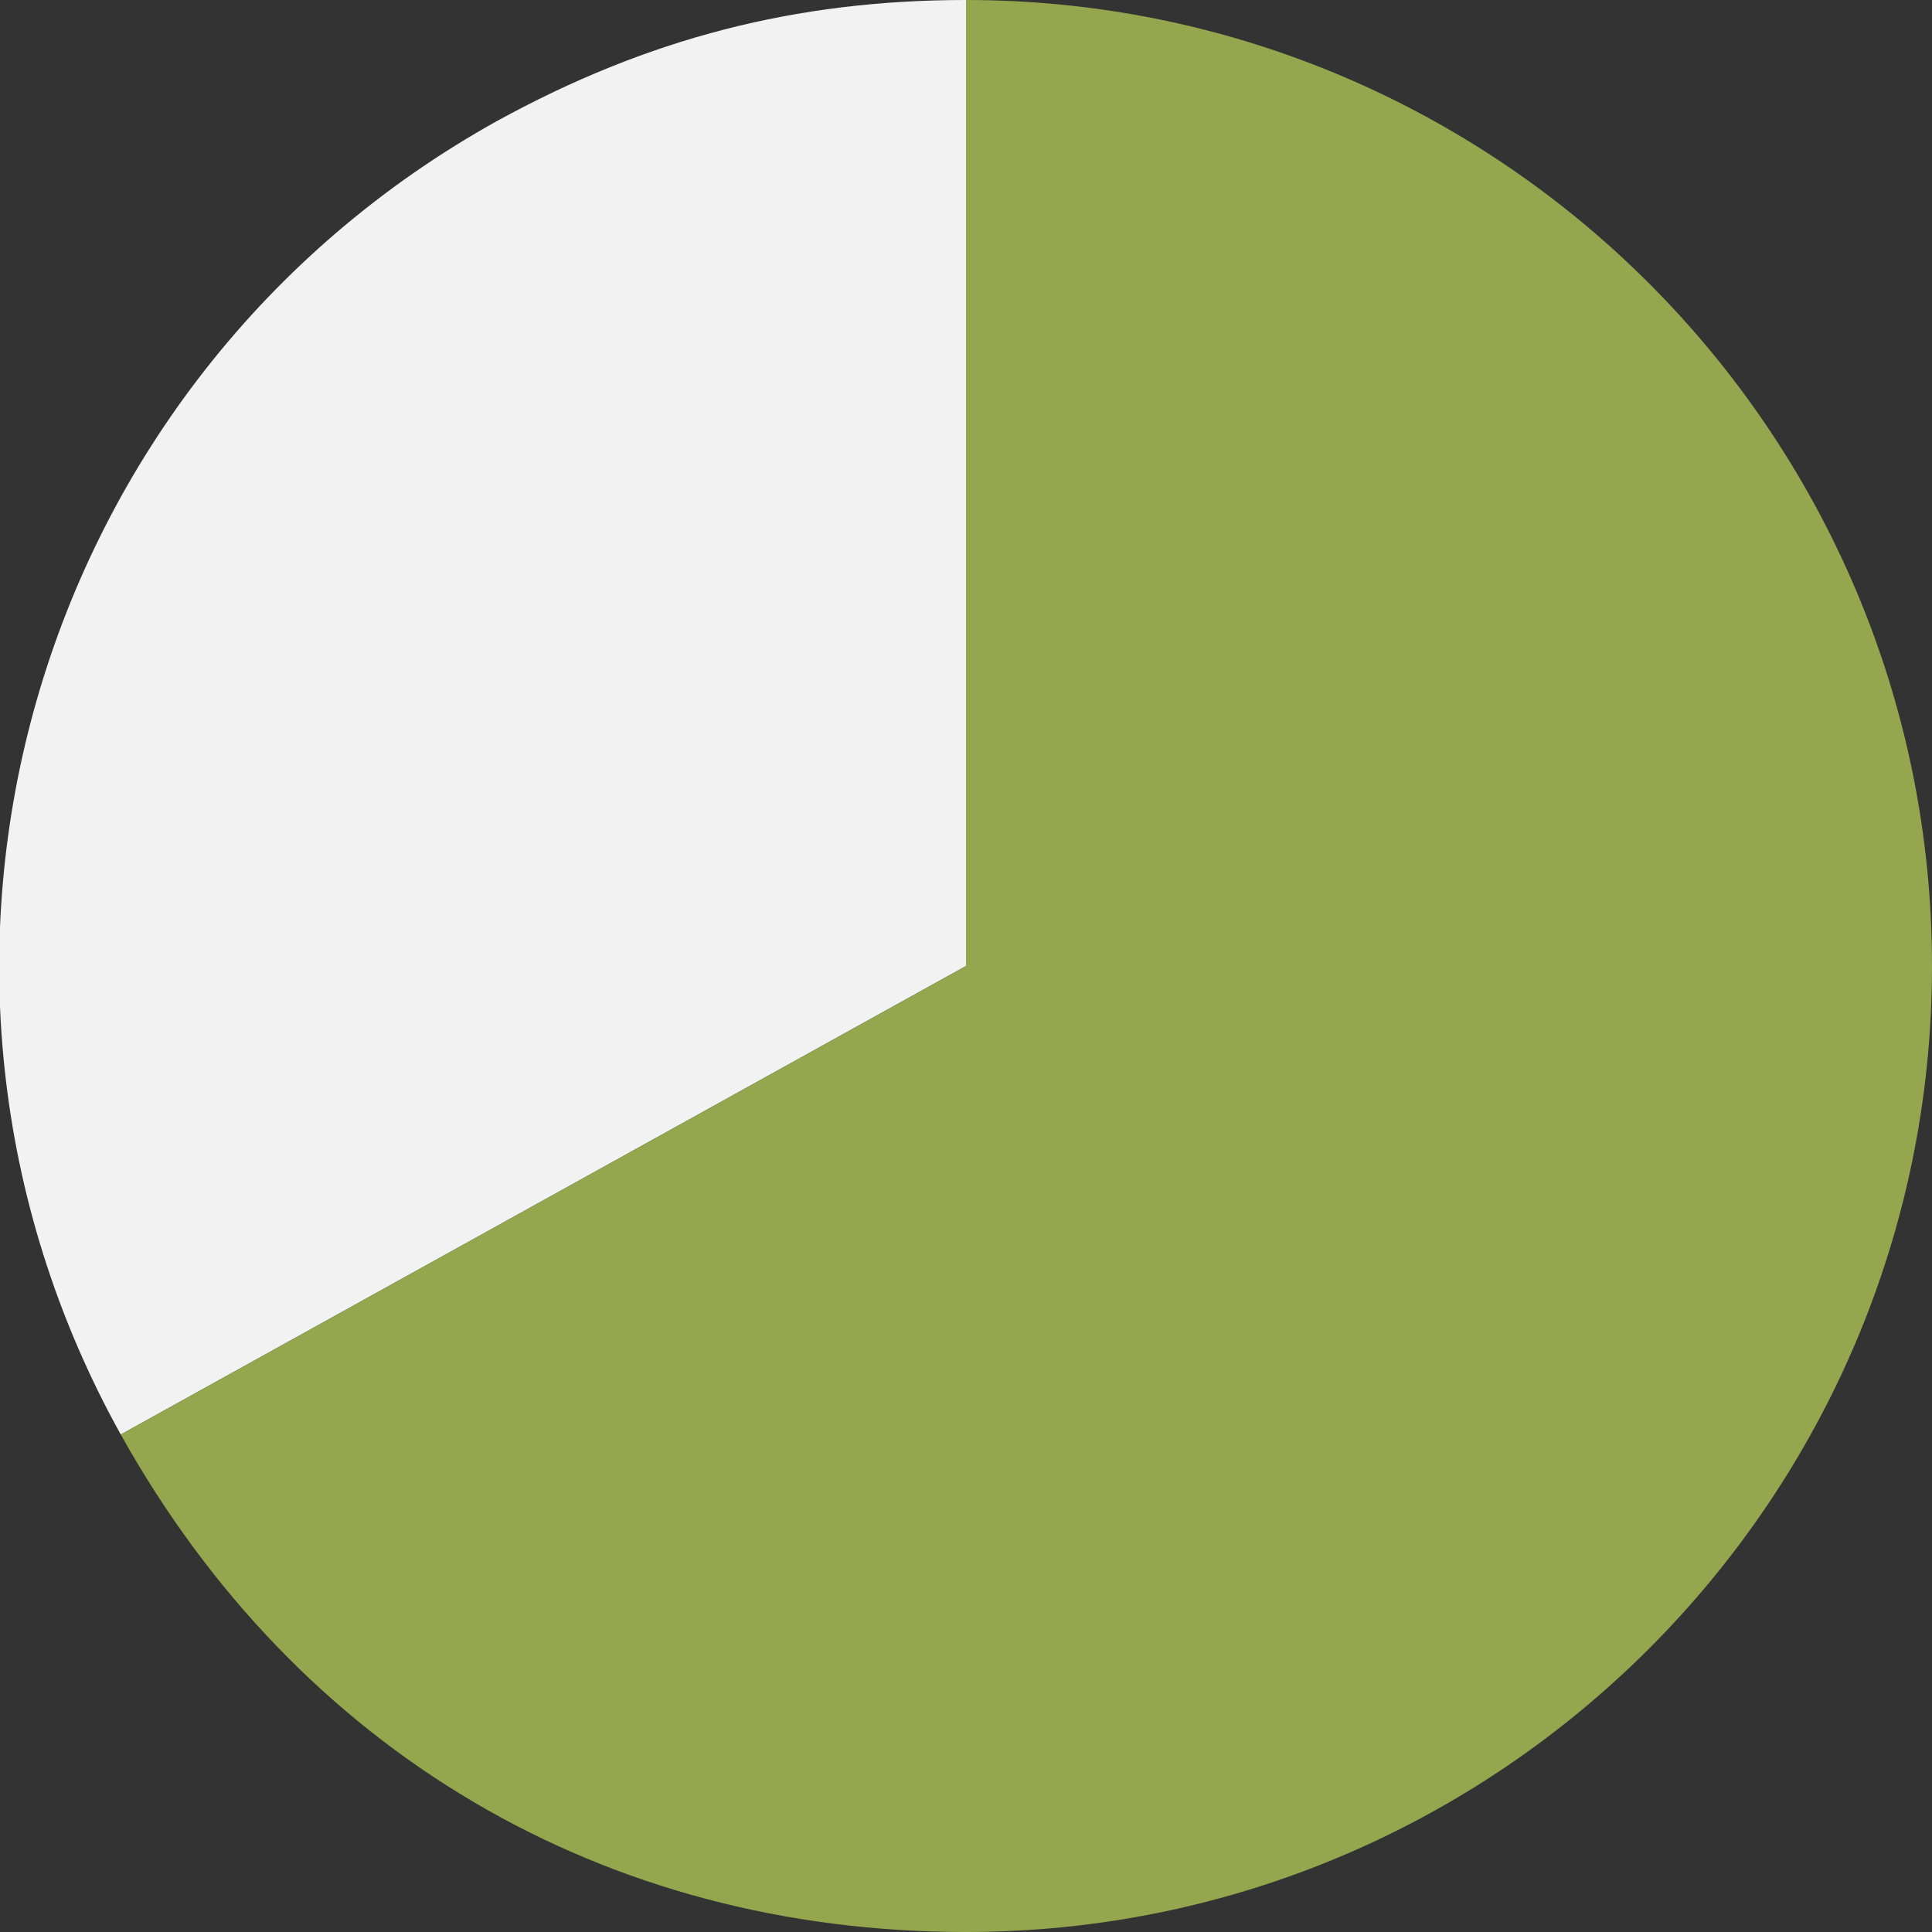
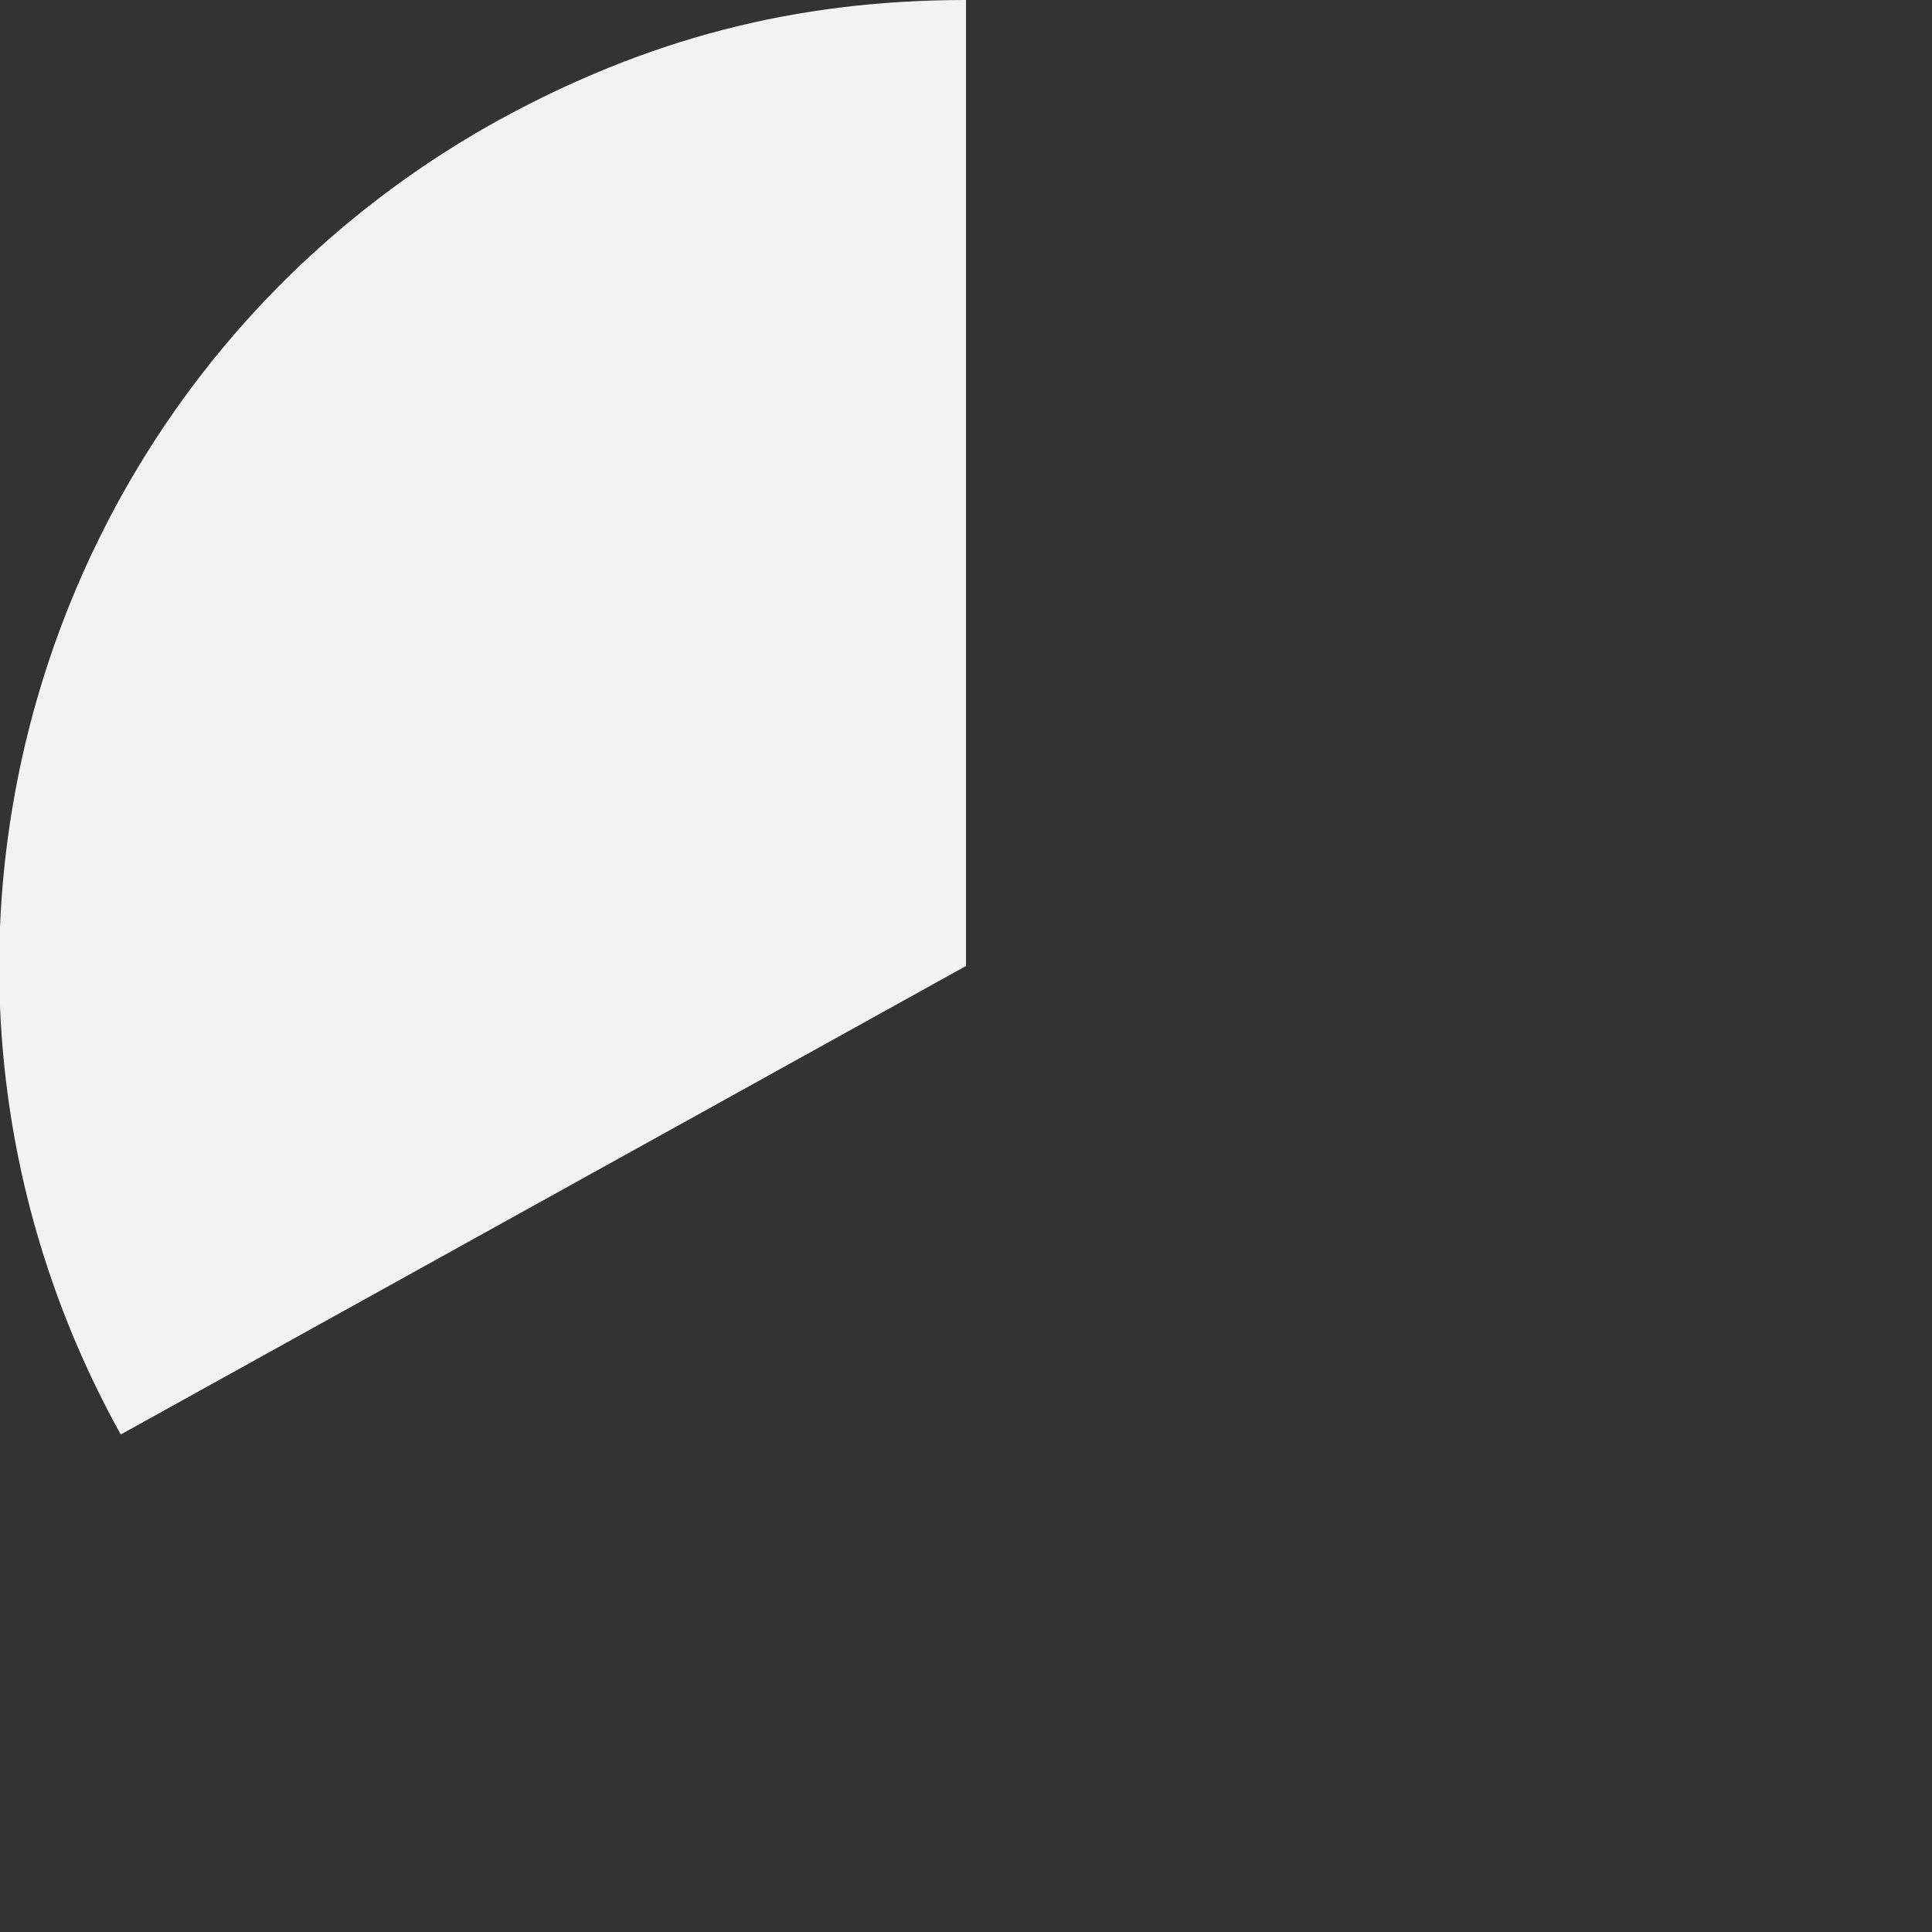
<svg xmlns="http://www.w3.org/2000/svg" version="1.1" id="レイヤー_1" x="0px" y="0px" viewBox="0 0 120 120" style="enable-background:new 0 0 120 120;" xml:space="preserve">
  <rect x="0" y="0" width="120" height="120" fill="#333333" stroke="none" />
  <style type="text/css">
	.st0{fill:#F2F2F2;}
	.st1{fill:#96A64E;}
</style>
  <g>
    <path class="st0" d="M60,60L7.5,89.1c-16.1-29-5.6-65.5,23.4-81.6C40.2,2.4,49.4,0,60,0V60z" />
-     <path class="st1" d="M60,60V0c33.1,0,60,26.9,60,60s-26.9,60-60,60c-22.5,0-41.5-11.2-52.5-30.9L60,60z" />
  </g>
</svg>